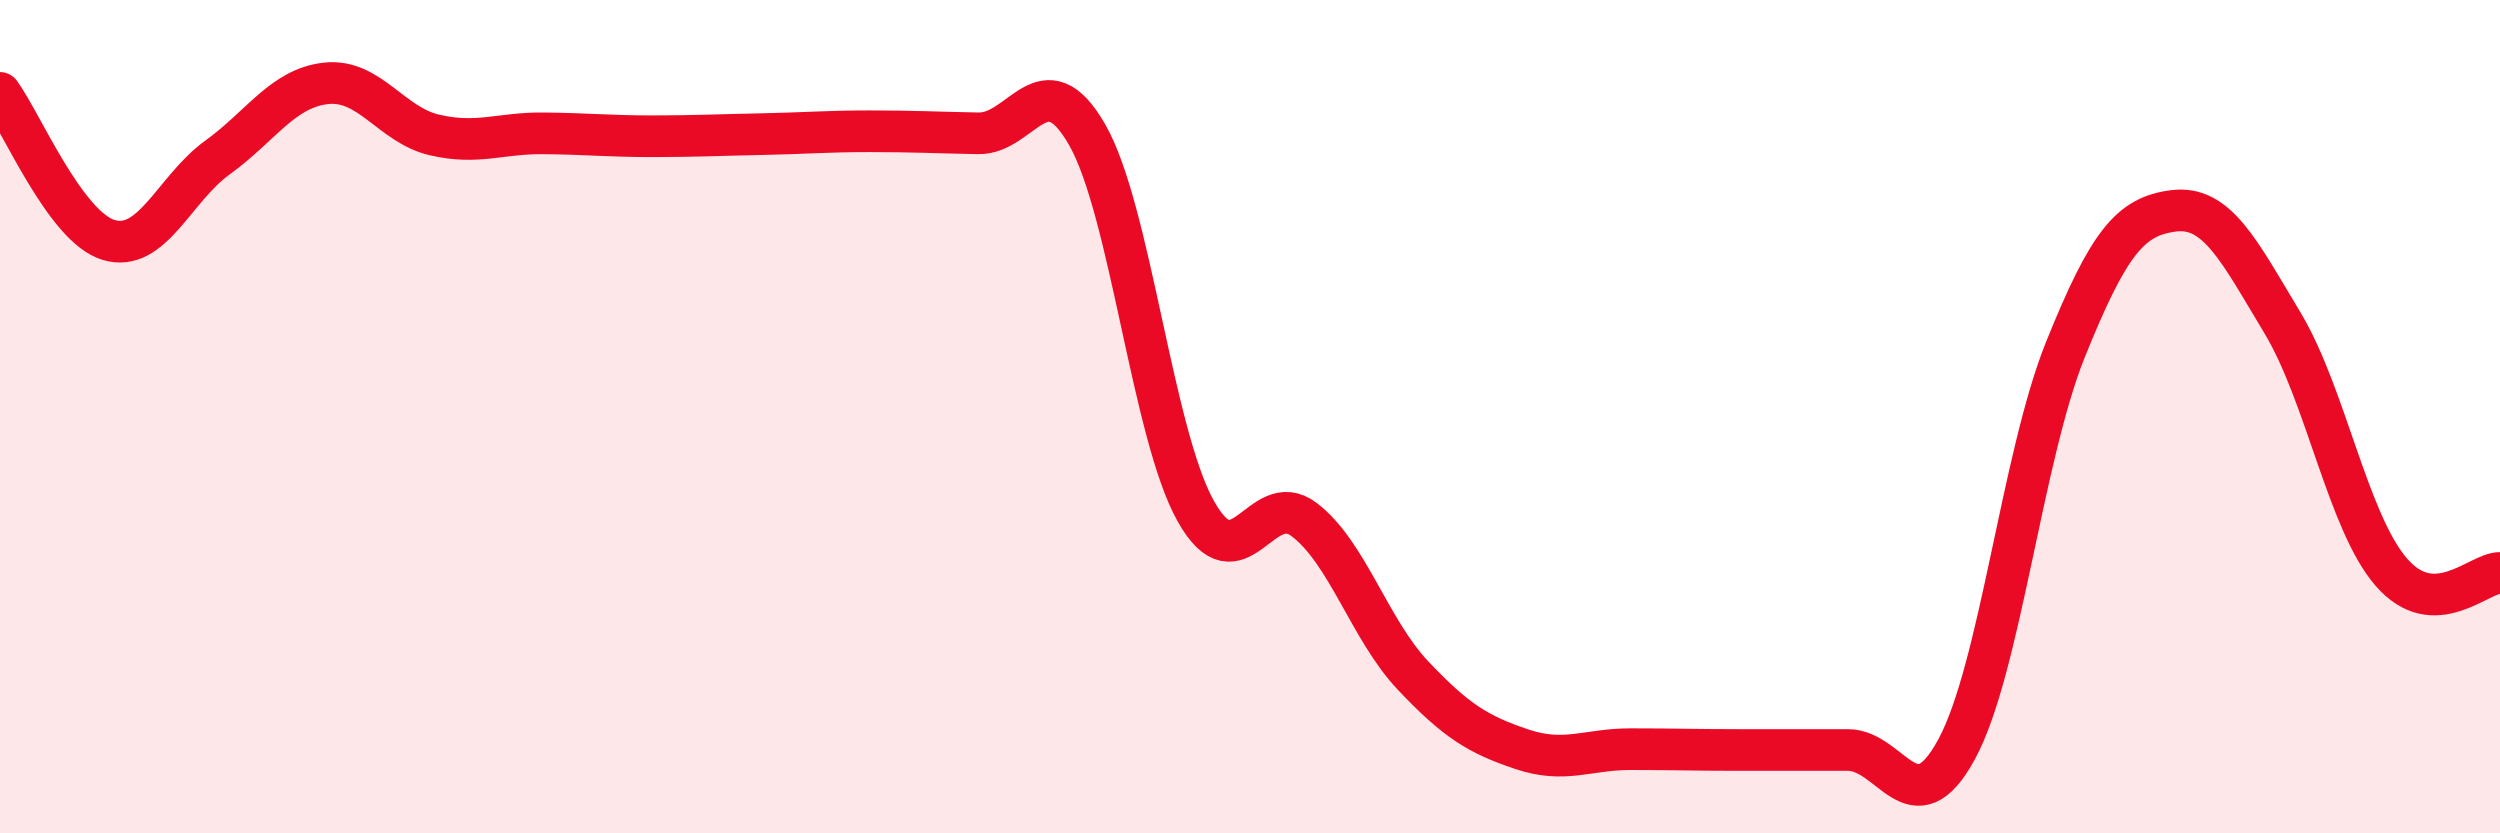
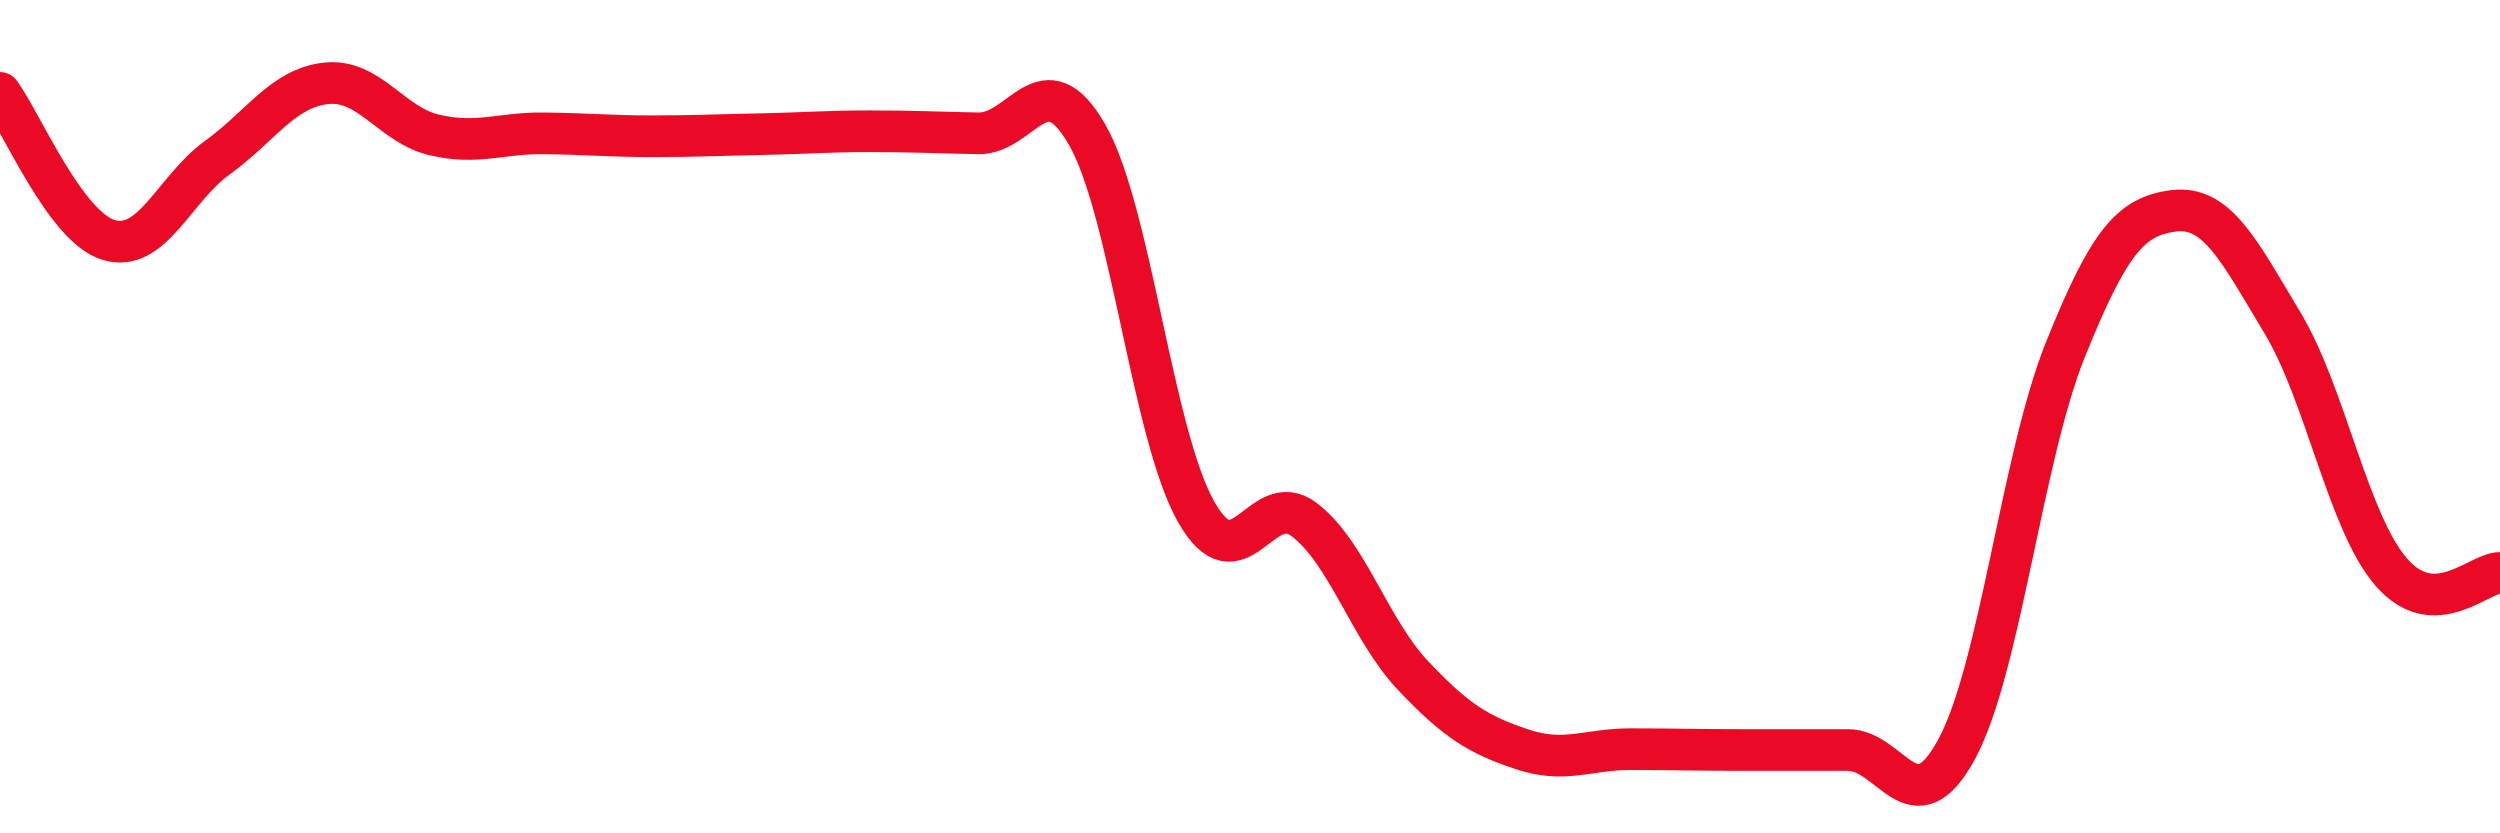
<svg xmlns="http://www.w3.org/2000/svg" width="60" height="20" viewBox="0 0 60 20">
-   <path d="M 0,2.23 C 0.52,2.94 1.57,5.45 2.61,5.76 C 3.65,6.07 4.18,4.53 5.22,3.78 C 6.26,3.03 6.79,2.11 7.83,2 C 8.87,1.89 9.39,3 10.43,3.24 C 11.47,3.48 12,3.19 13.04,3.2 C 14.08,3.21 14.61,3.27 15.65,3.27 C 16.69,3.27 17.22,3.24 18.26,3.22 C 19.3,3.2 19.83,3.15 20.87,3.15 C 21.91,3.15 22.44,3.18 23.48,3.2 C 24.52,3.22 25.05,1.42 26.09,3.23 C 27.13,5.04 27.66,10.42 28.7,12.27 C 29.74,14.12 30.26,11.68 31.3,12.47 C 32.34,13.26 32.87,15.11 33.91,16.21 C 34.95,17.31 35.48,17.63 36.52,17.98 C 37.56,18.33 38.09,17.98 39.13,17.98 C 40.17,17.98 40.7,18 41.74,18 C 42.78,18 43.31,18 44.35,18 C 45.39,18 45.92,19.9 46.96,17.98 C 48,16.06 48.53,10.97 49.57,8.39 C 50.61,5.81 51.13,5.19 52.17,5.06 C 53.21,4.93 53.74,6.02 54.78,7.75 C 55.82,9.48 56.35,12.53 57.39,13.73 C 58.43,14.93 59.48,13.75 60,13.75L60 20L0 20Z" fill="#EB0A25" opacity="0.1" stroke-linecap="round" stroke-linejoin="round" />
  <path d="M 0,2.23 C 0.52,2.94 1.57,5.45 2.61,5.76 C 3.65,6.07 4.18,4.53 5.22,3.78 C 6.26,3.03 6.79,2.11 7.83,2 C 8.87,1.89 9.39,3 10.43,3.24 C 11.47,3.48 12,3.19 13.04,3.2 C 14.08,3.21 14.61,3.27 15.65,3.27 C 16.69,3.27 17.22,3.24 18.26,3.22 C 19.3,3.2 19.83,3.15 20.87,3.15 C 21.91,3.15 22.44,3.18 23.48,3.2 C 24.52,3.22 25.05,1.42 26.09,3.23 C 27.13,5.04 27.66,10.42 28.7,12.27 C 29.74,14.12 30.26,11.68 31.3,12.47 C 32.34,13.26 32.87,15.11 33.91,16.21 C 34.95,17.31 35.48,17.63 36.52,17.98 C 37.56,18.33 38.09,17.98 39.13,17.98 C 40.17,17.98 40.7,18 41.74,18 C 42.78,18 43.31,18 44.35,18 C 45.39,18 45.92,19.9 46.96,17.98 C 48,16.06 48.53,10.97 49.57,8.39 C 50.61,5.81 51.13,5.19 52.17,5.06 C 53.21,4.93 53.74,6.02 54.78,7.75 C 55.82,9.48 56.35,12.53 57.39,13.73 C 58.43,14.93 59.48,13.75 60,13.75" stroke="#EB0A25" stroke-width="1" fill="none" stroke-linecap="round" stroke-linejoin="round" />
</svg>